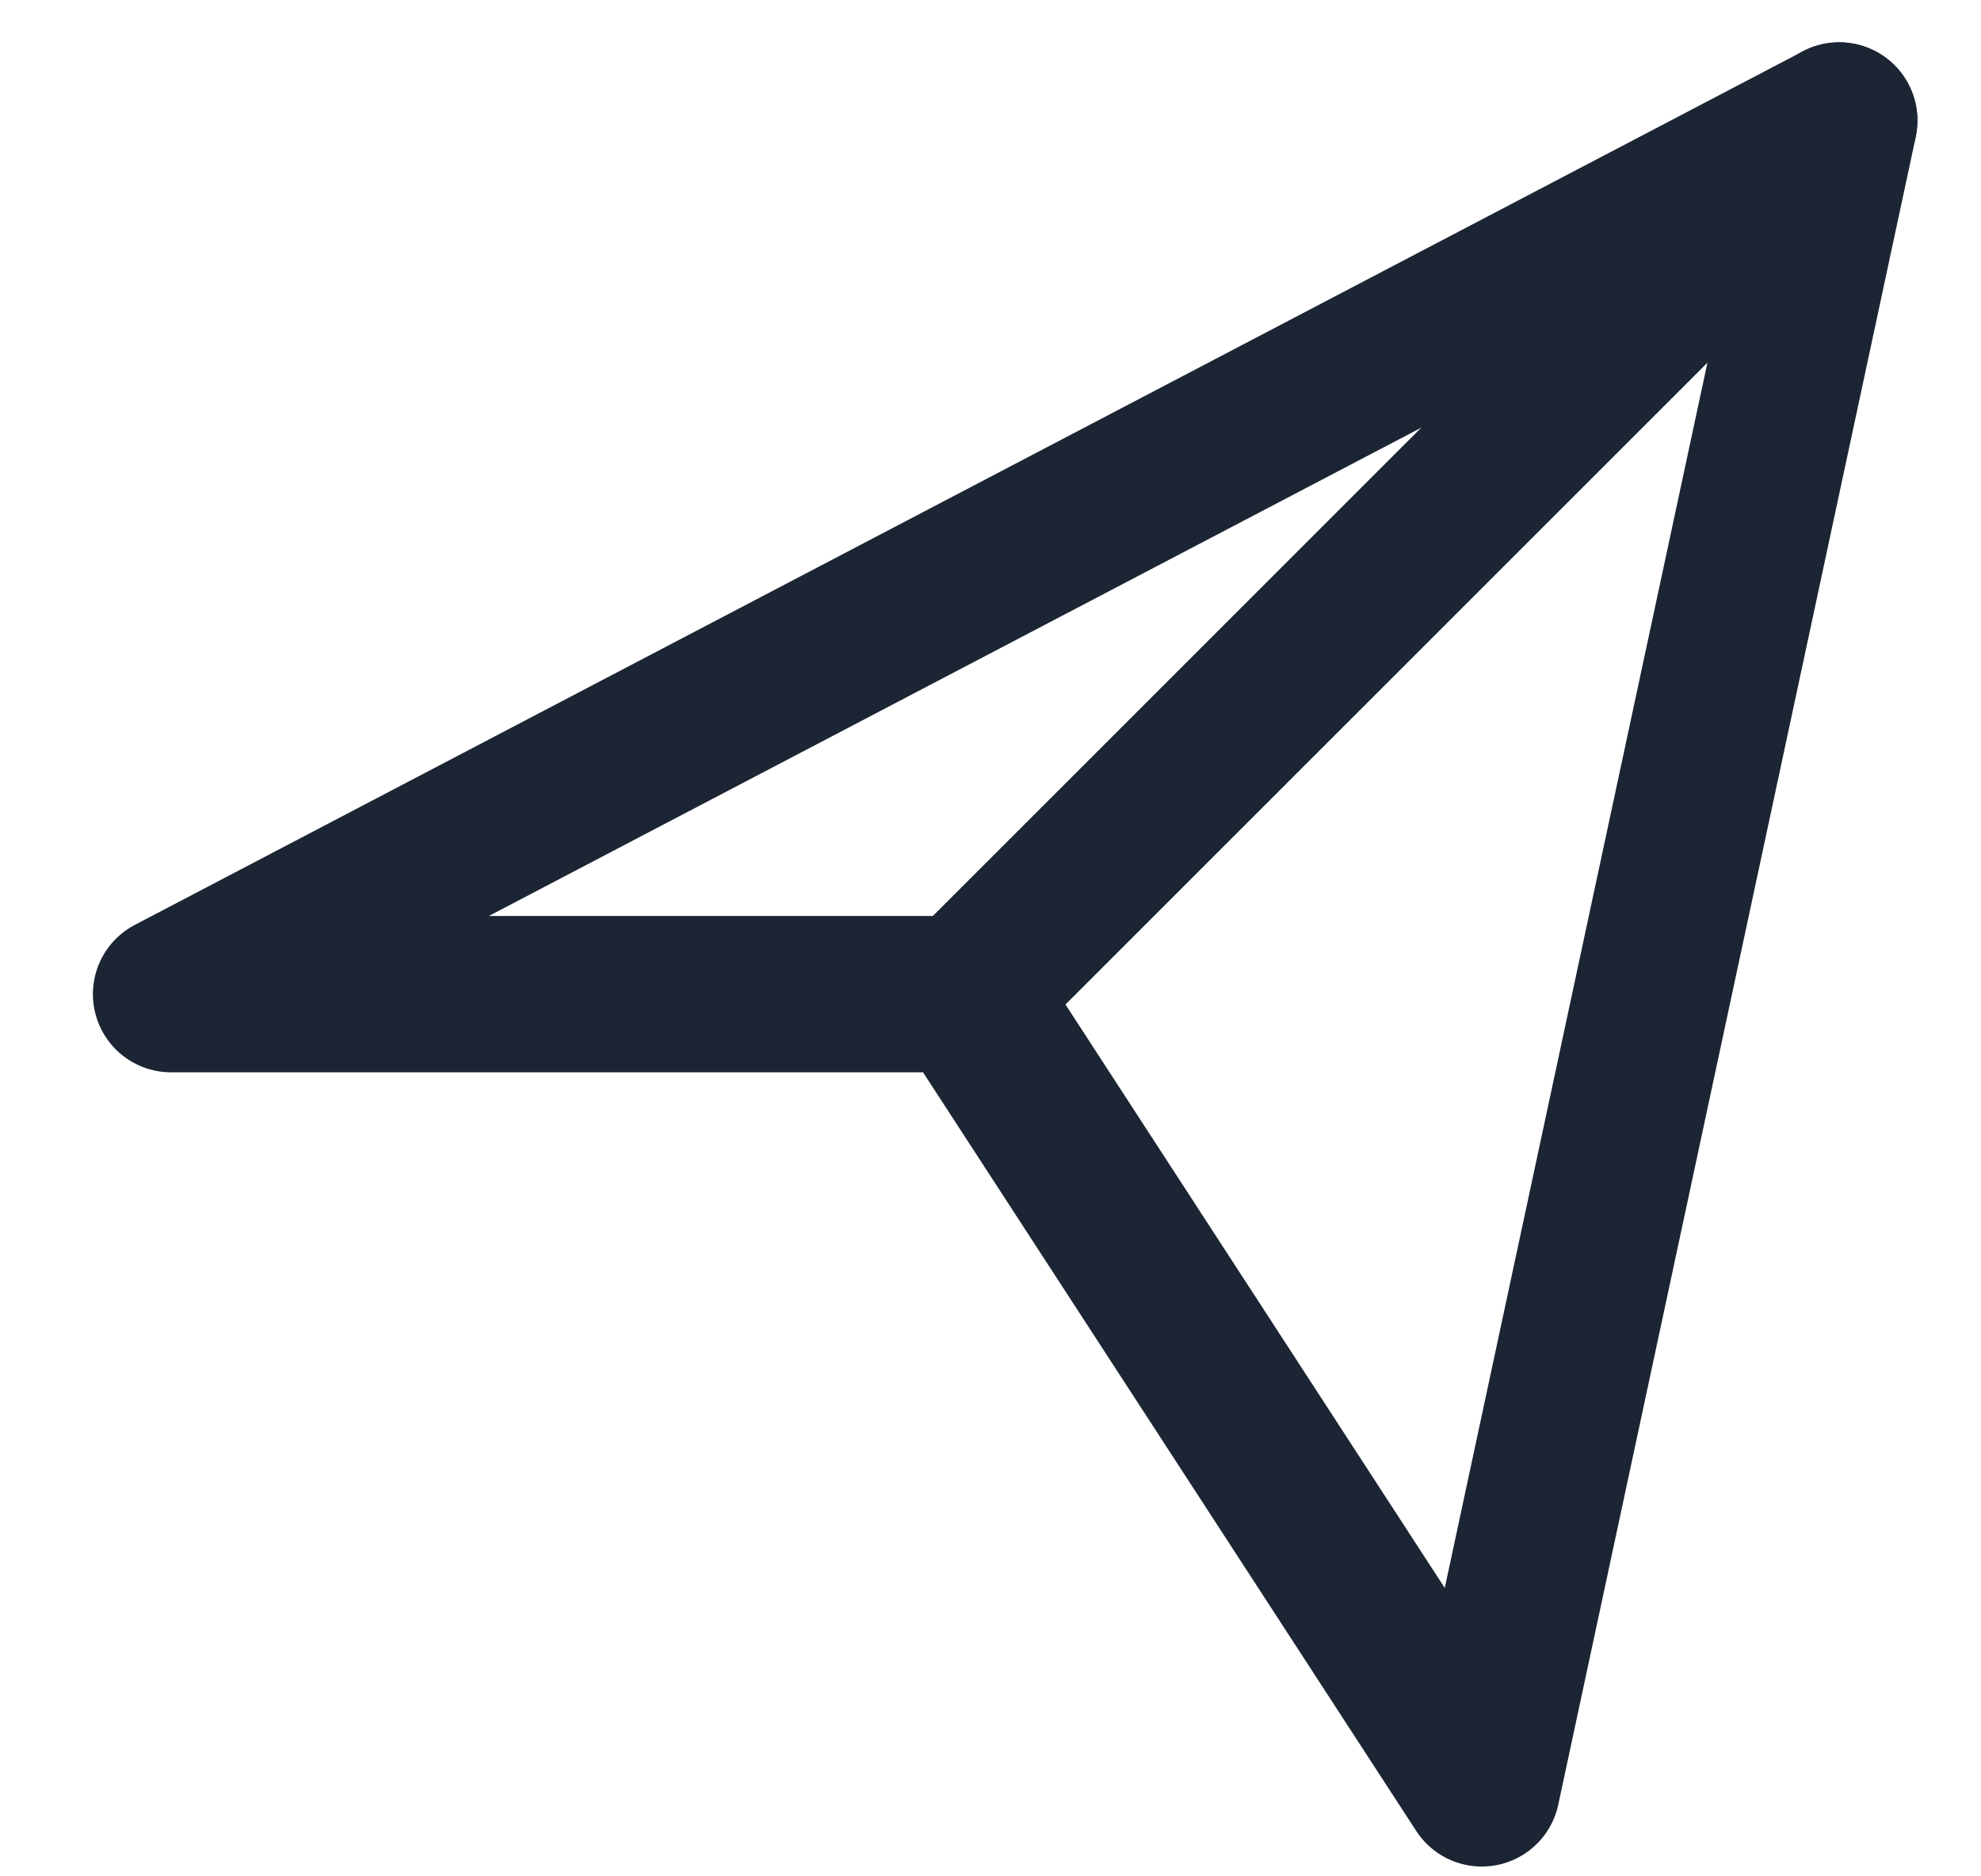
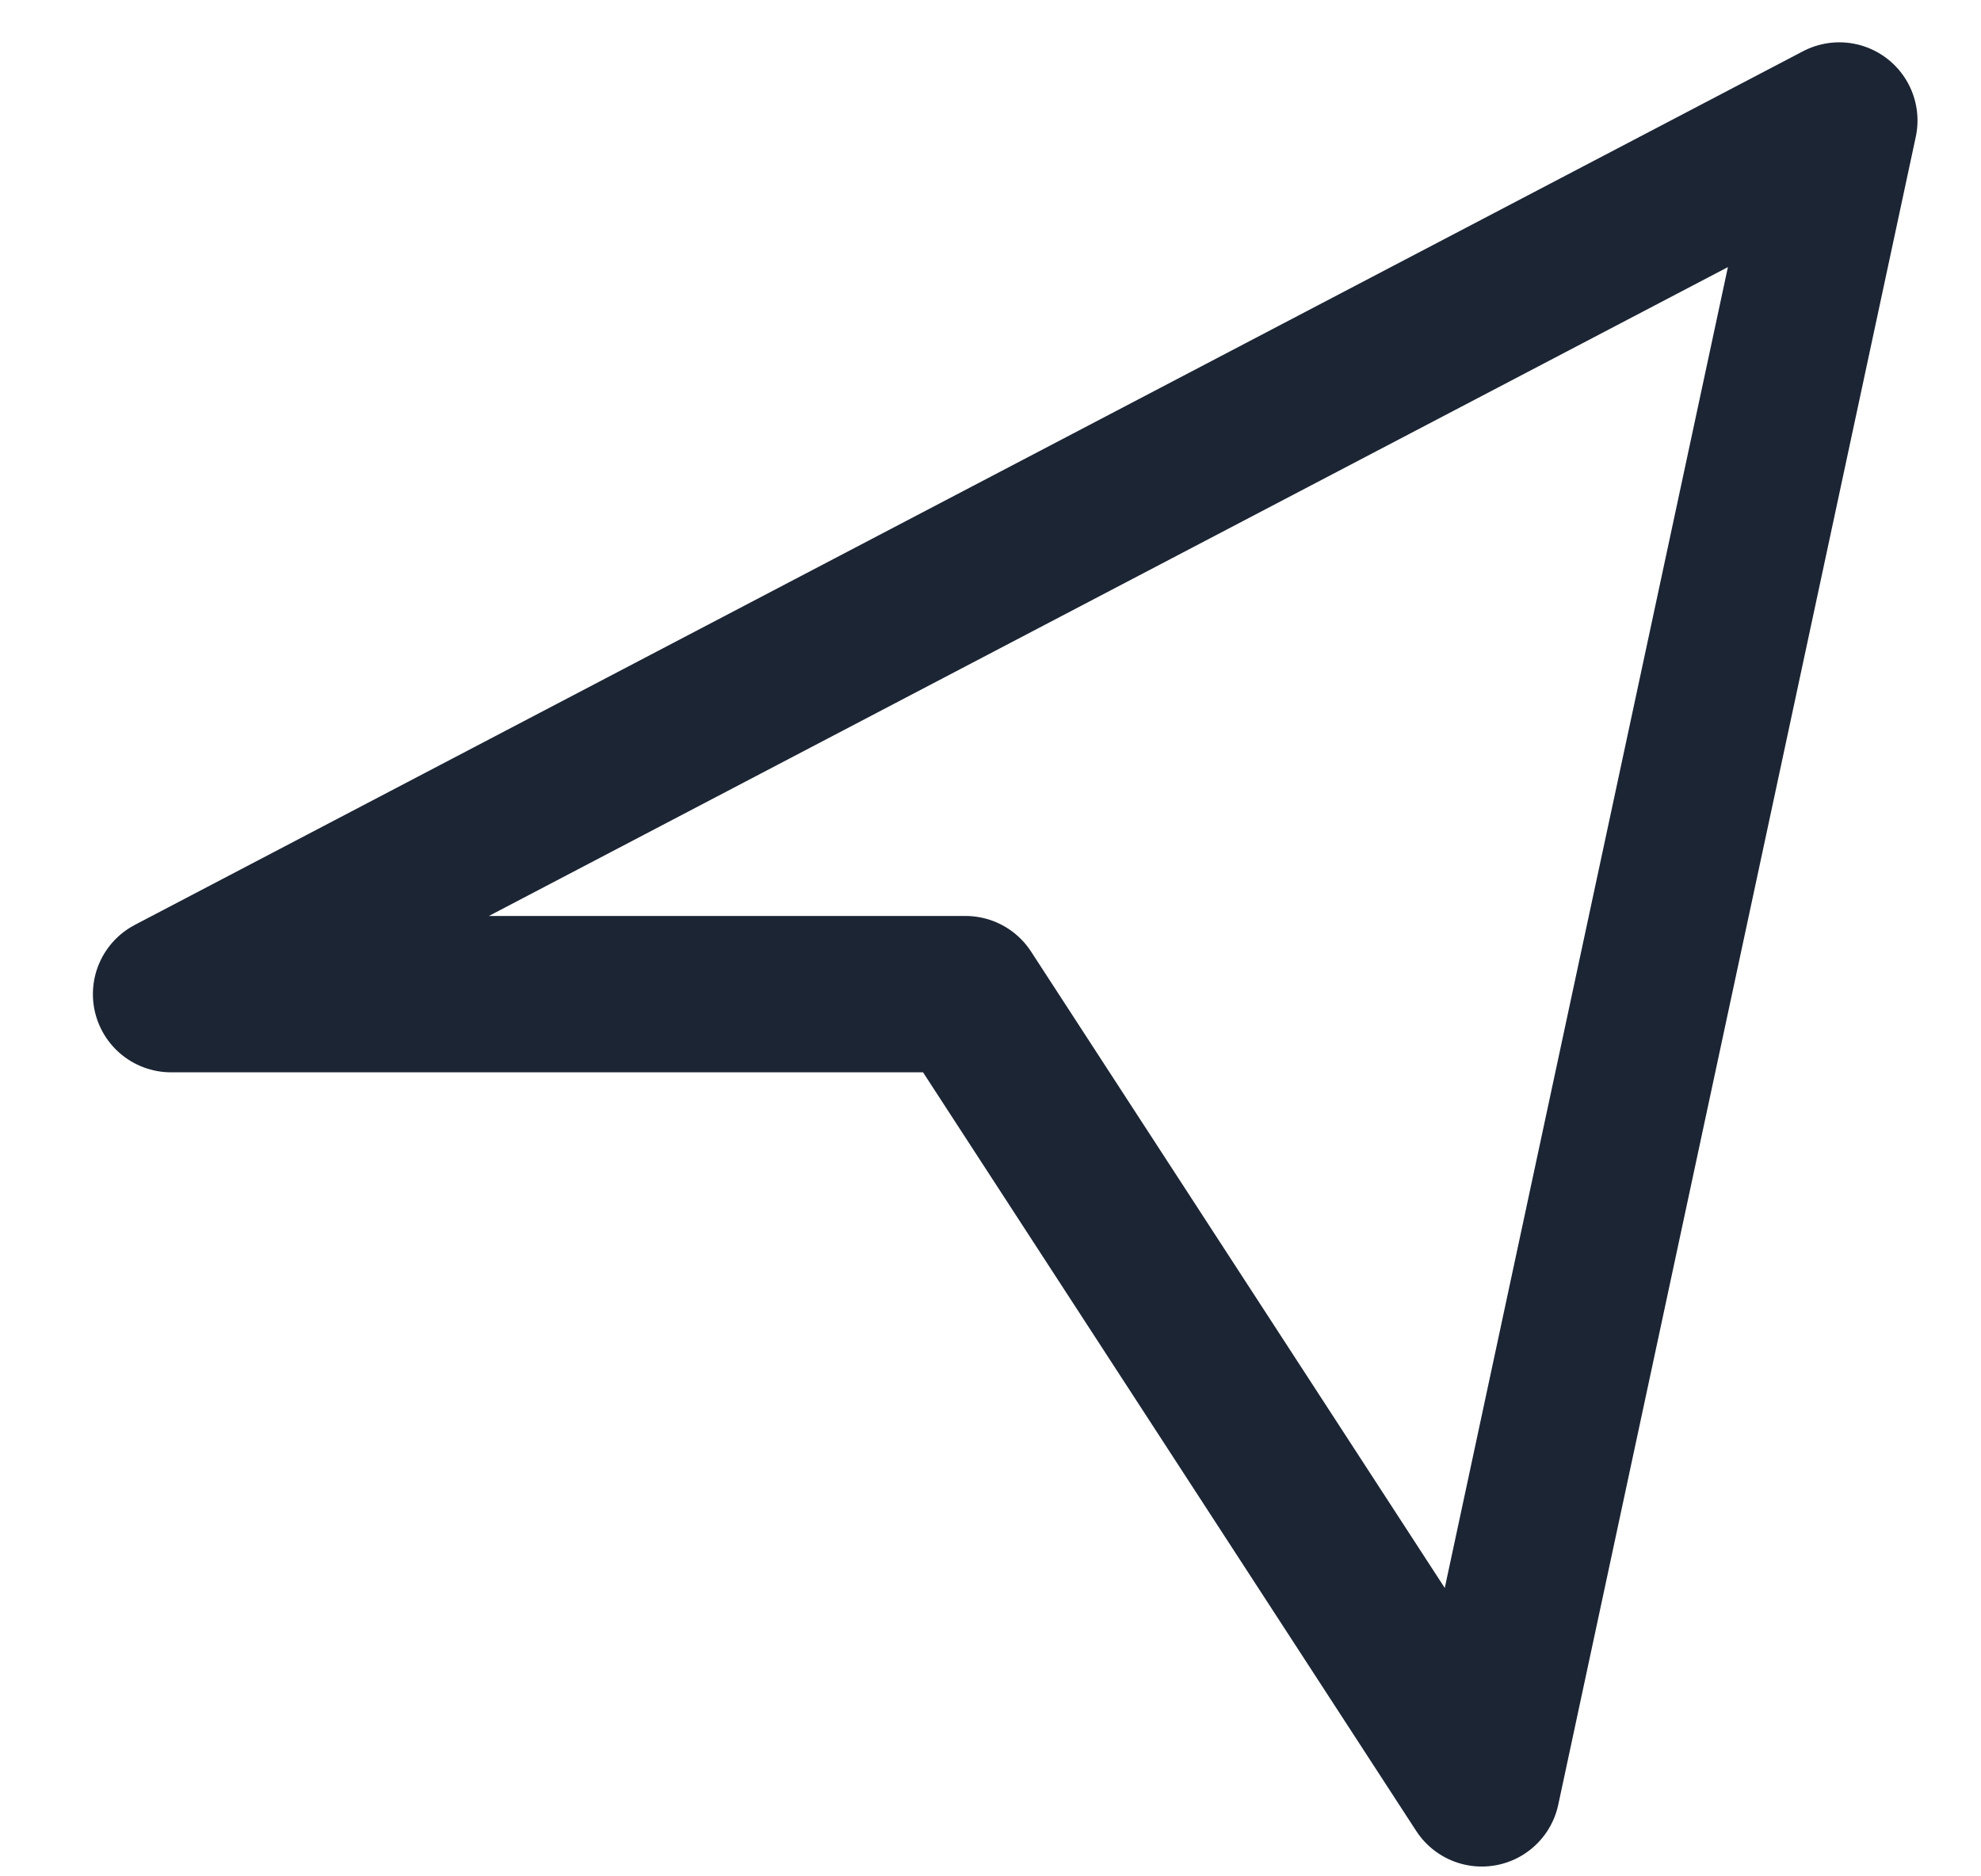
<svg xmlns="http://www.w3.org/2000/svg" width="19" height="18" viewBox="0 0 19 18" fill="none">
  <path d="M17.641 1.156L14.212 17.156L9.26 9.537H1.641L17.641 1.156Z" stroke="#1C2534" stroke-width="1.5" stroke-linecap="round" stroke-linejoin="round" />
-   <path d="M17.639 1.156L9.258 9.537" stroke="#1C2534" stroke-width="1.5" stroke-linecap="round" stroke-linejoin="round" />
</svg>